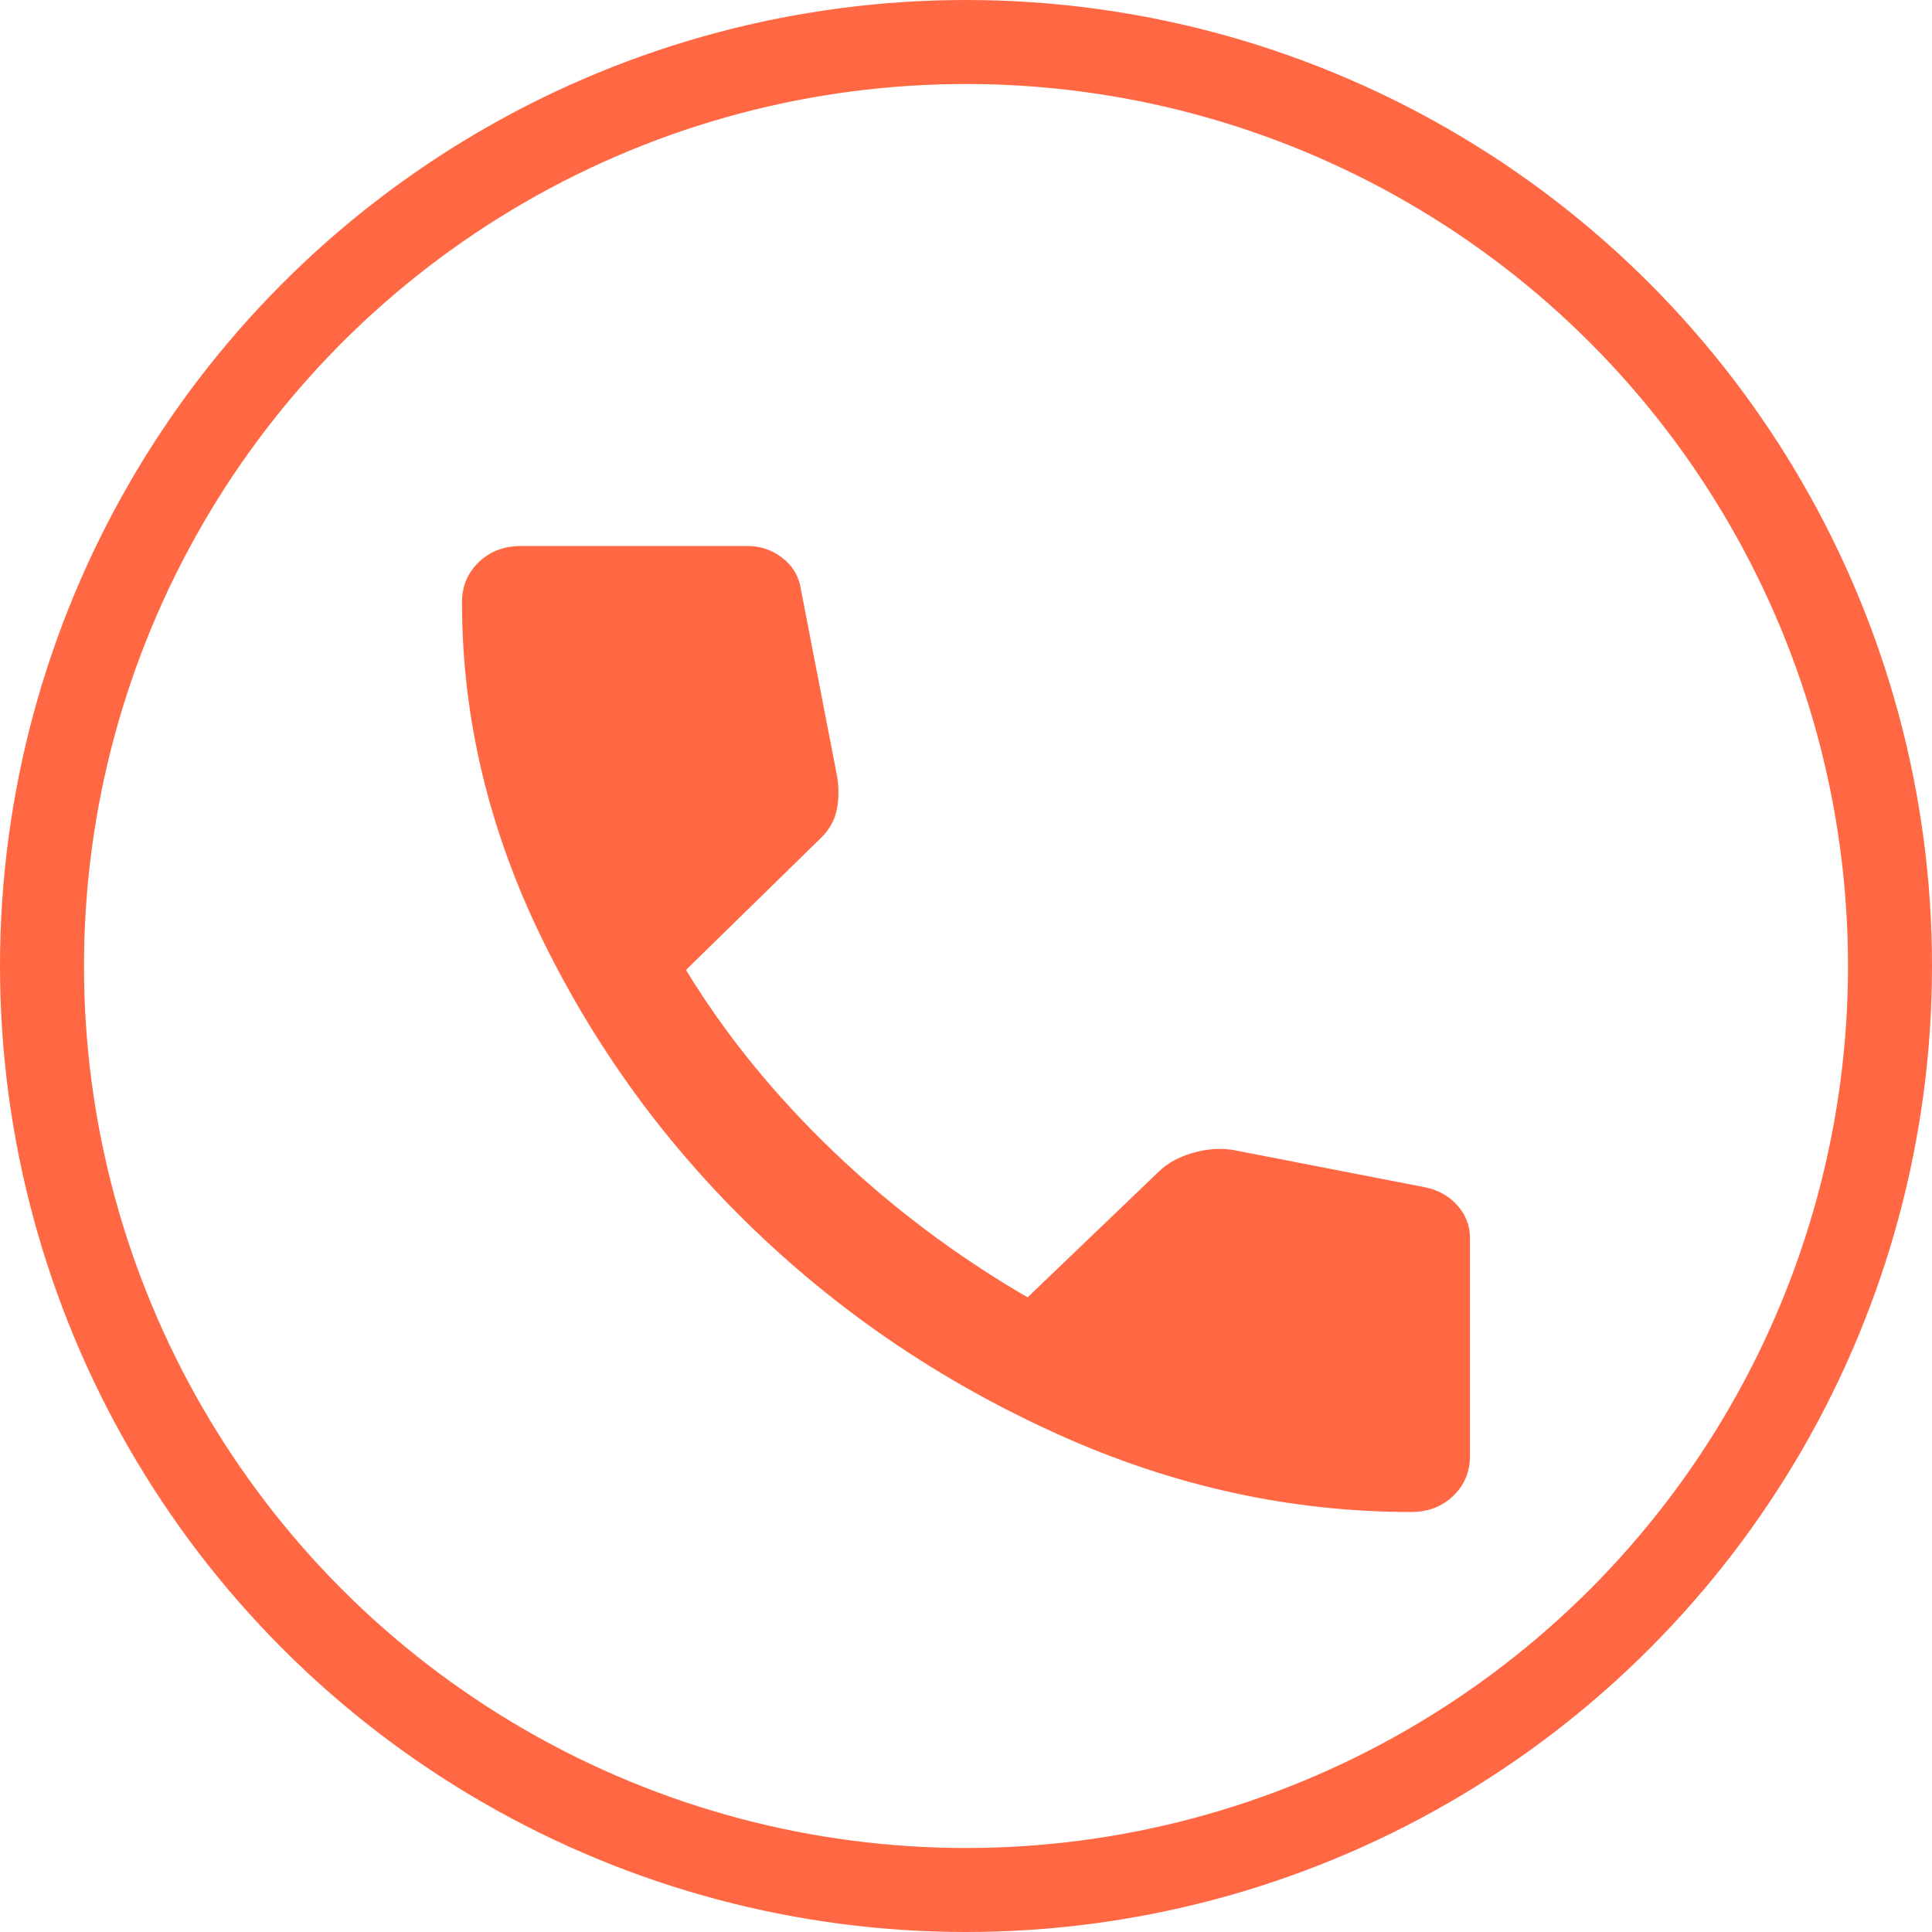
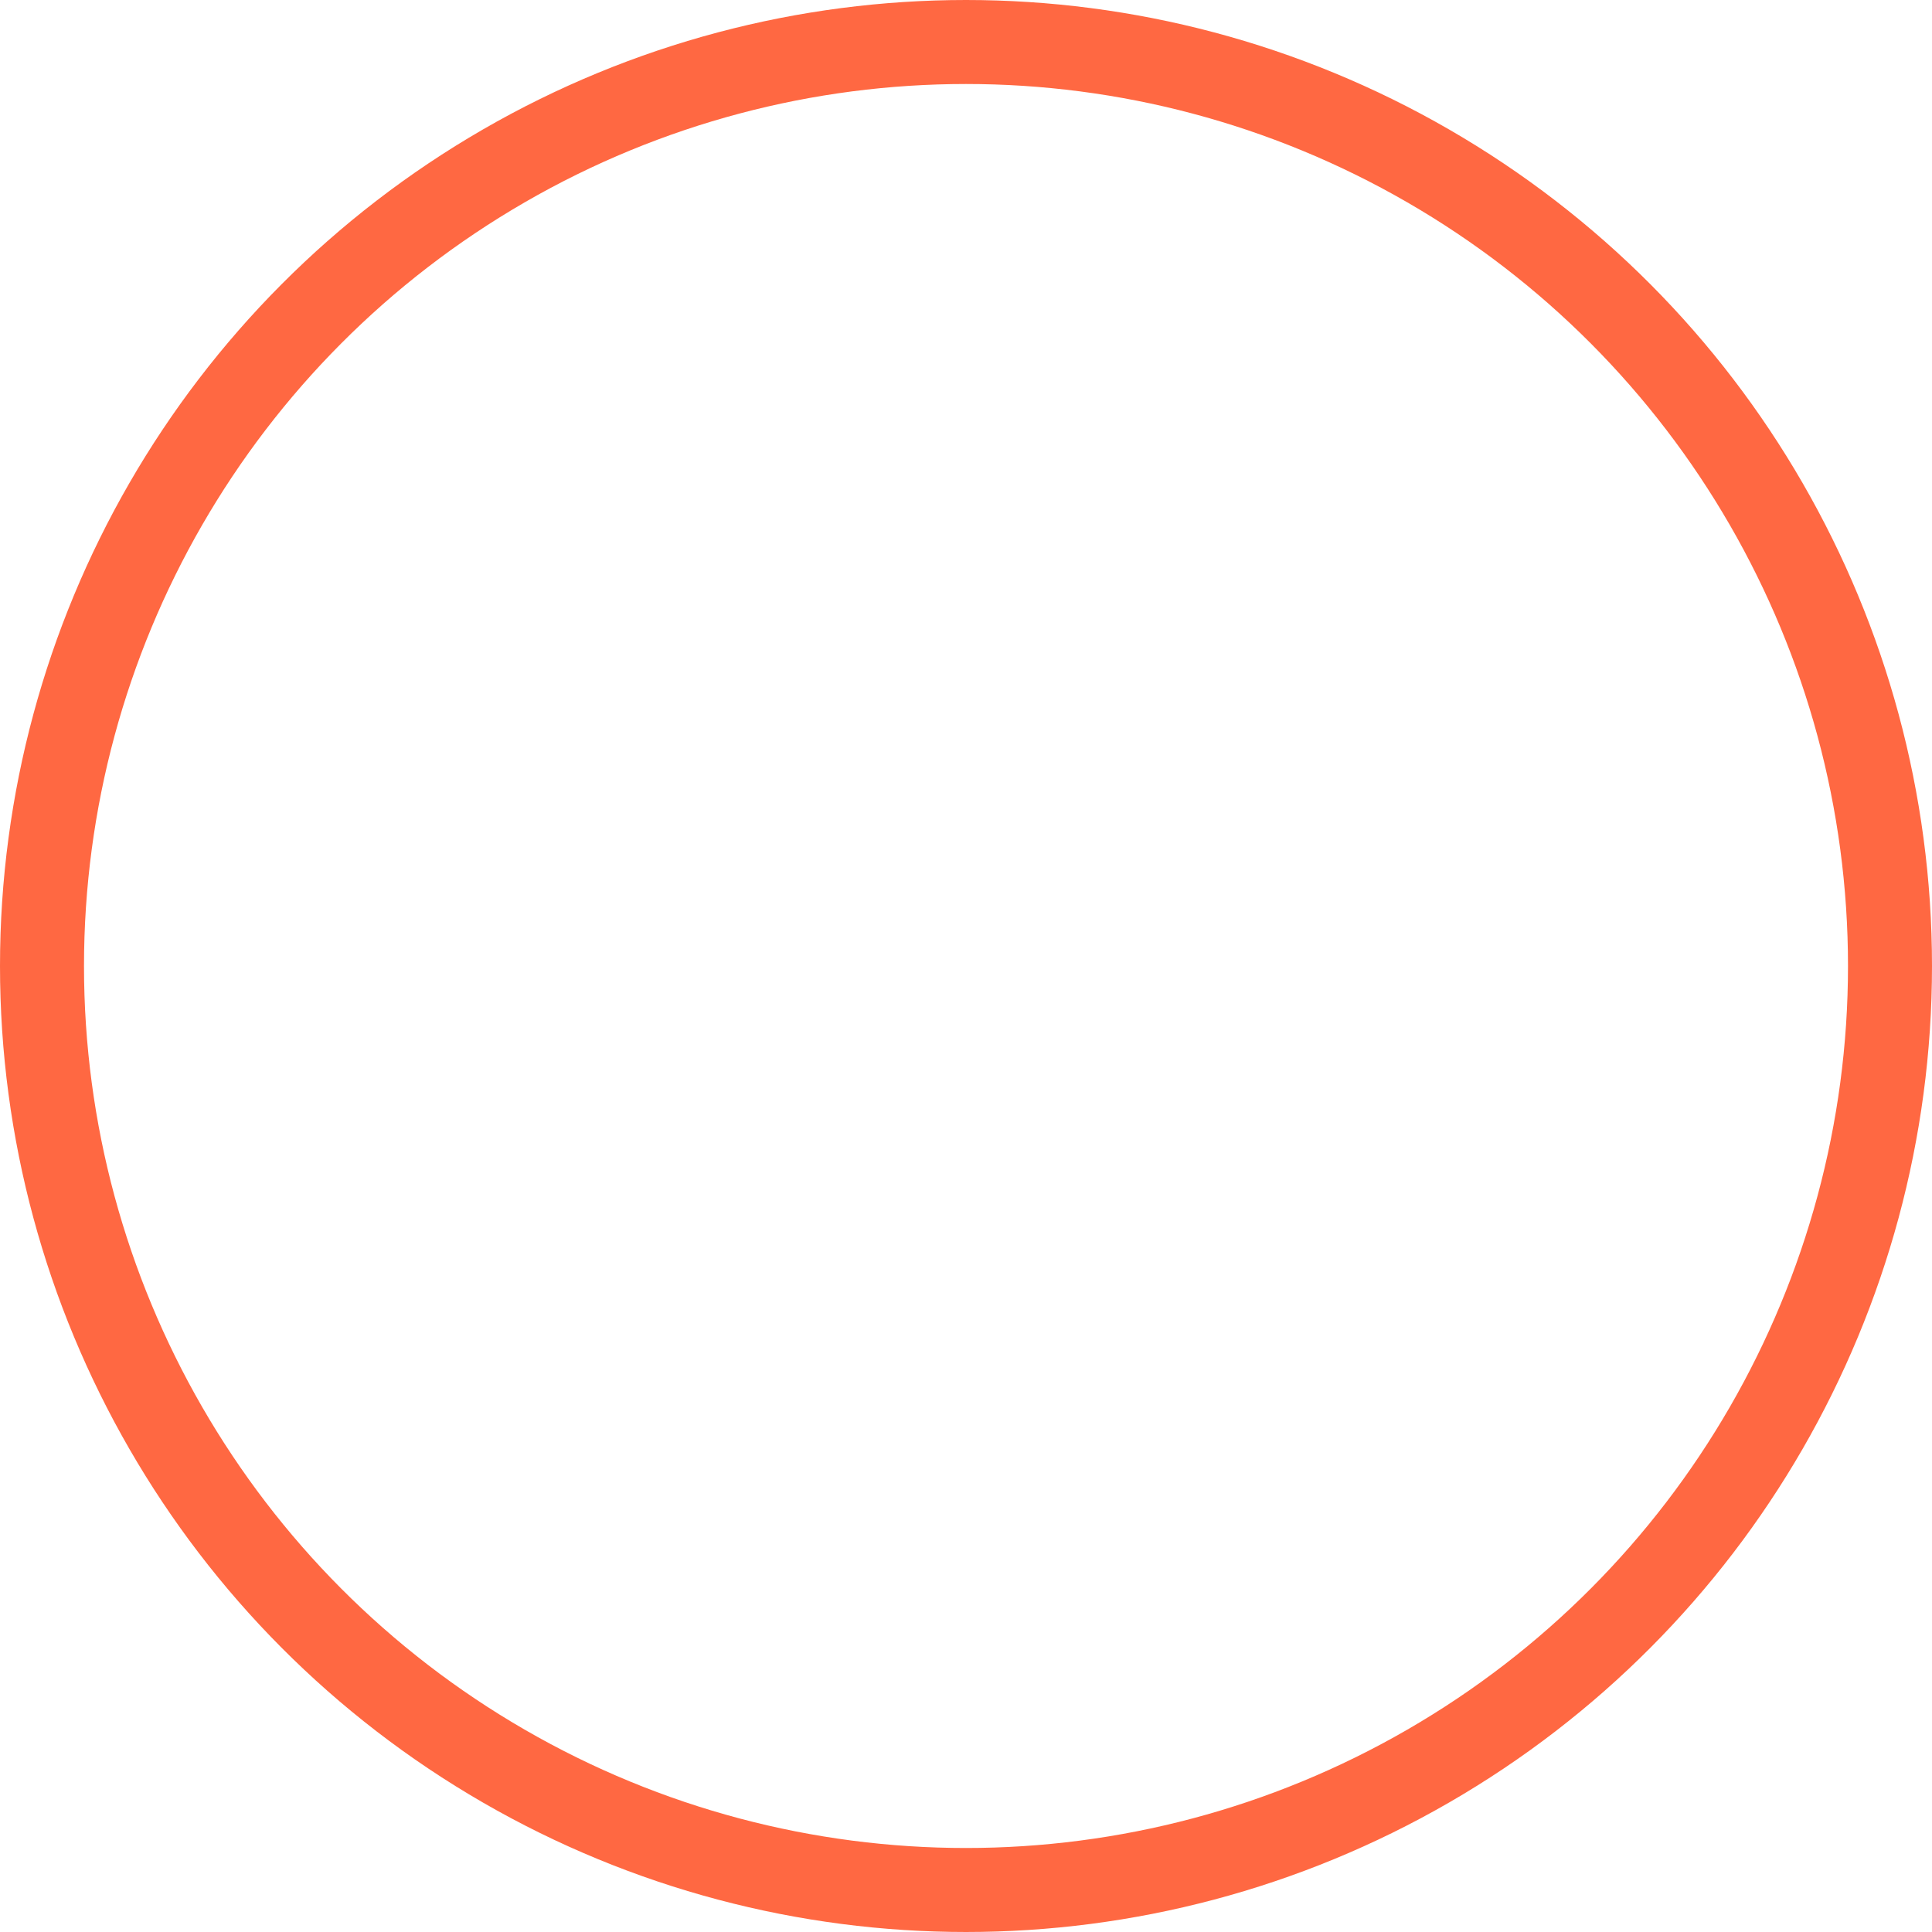
<svg xmlns="http://www.w3.org/2000/svg" width="46" height="46" viewBox="0 0 46 46" fill="none">
  <circle cx="23" cy="23" r="22" stroke="#FF6842" stroke-width="2" />
-   <path d="M33.6 36C30.733 36 27.939 35.388 25.217 34.163C22.495 32.938 20.084 31.32 17.984 29.307C15.884 27.295 14.195 24.984 12.917 22.375C11.639 19.767 11 17.089 11 14.342C11 13.958 11.133 13.639 11.4 13.383C11.667 13.128 12 13 12.4 13H17.8C18.111 13 18.389 13.096 18.633 13.287C18.878 13.479 19.022 13.724 19.067 14.022L19.933 18.494C19.978 18.793 19.972 19.064 19.917 19.308C19.861 19.554 19.733 19.772 19.533 19.964L16.333 23.094C17.267 24.628 18.433 26.065 19.833 27.407C21.233 28.749 22.778 29.909 24.467 30.889L27.6 27.886C27.8 27.694 28.061 27.55 28.384 27.454C28.706 27.359 29.022 27.332 29.333 27.375L33.933 28.269C34.244 28.333 34.5 28.477 34.7 28.7C34.9 28.924 35 29.185 35 29.483V34.658C35 35.042 34.867 35.361 34.6 35.617C34.333 35.872 34 36 33.6 36Z" fill="#FF6842" />
</svg>